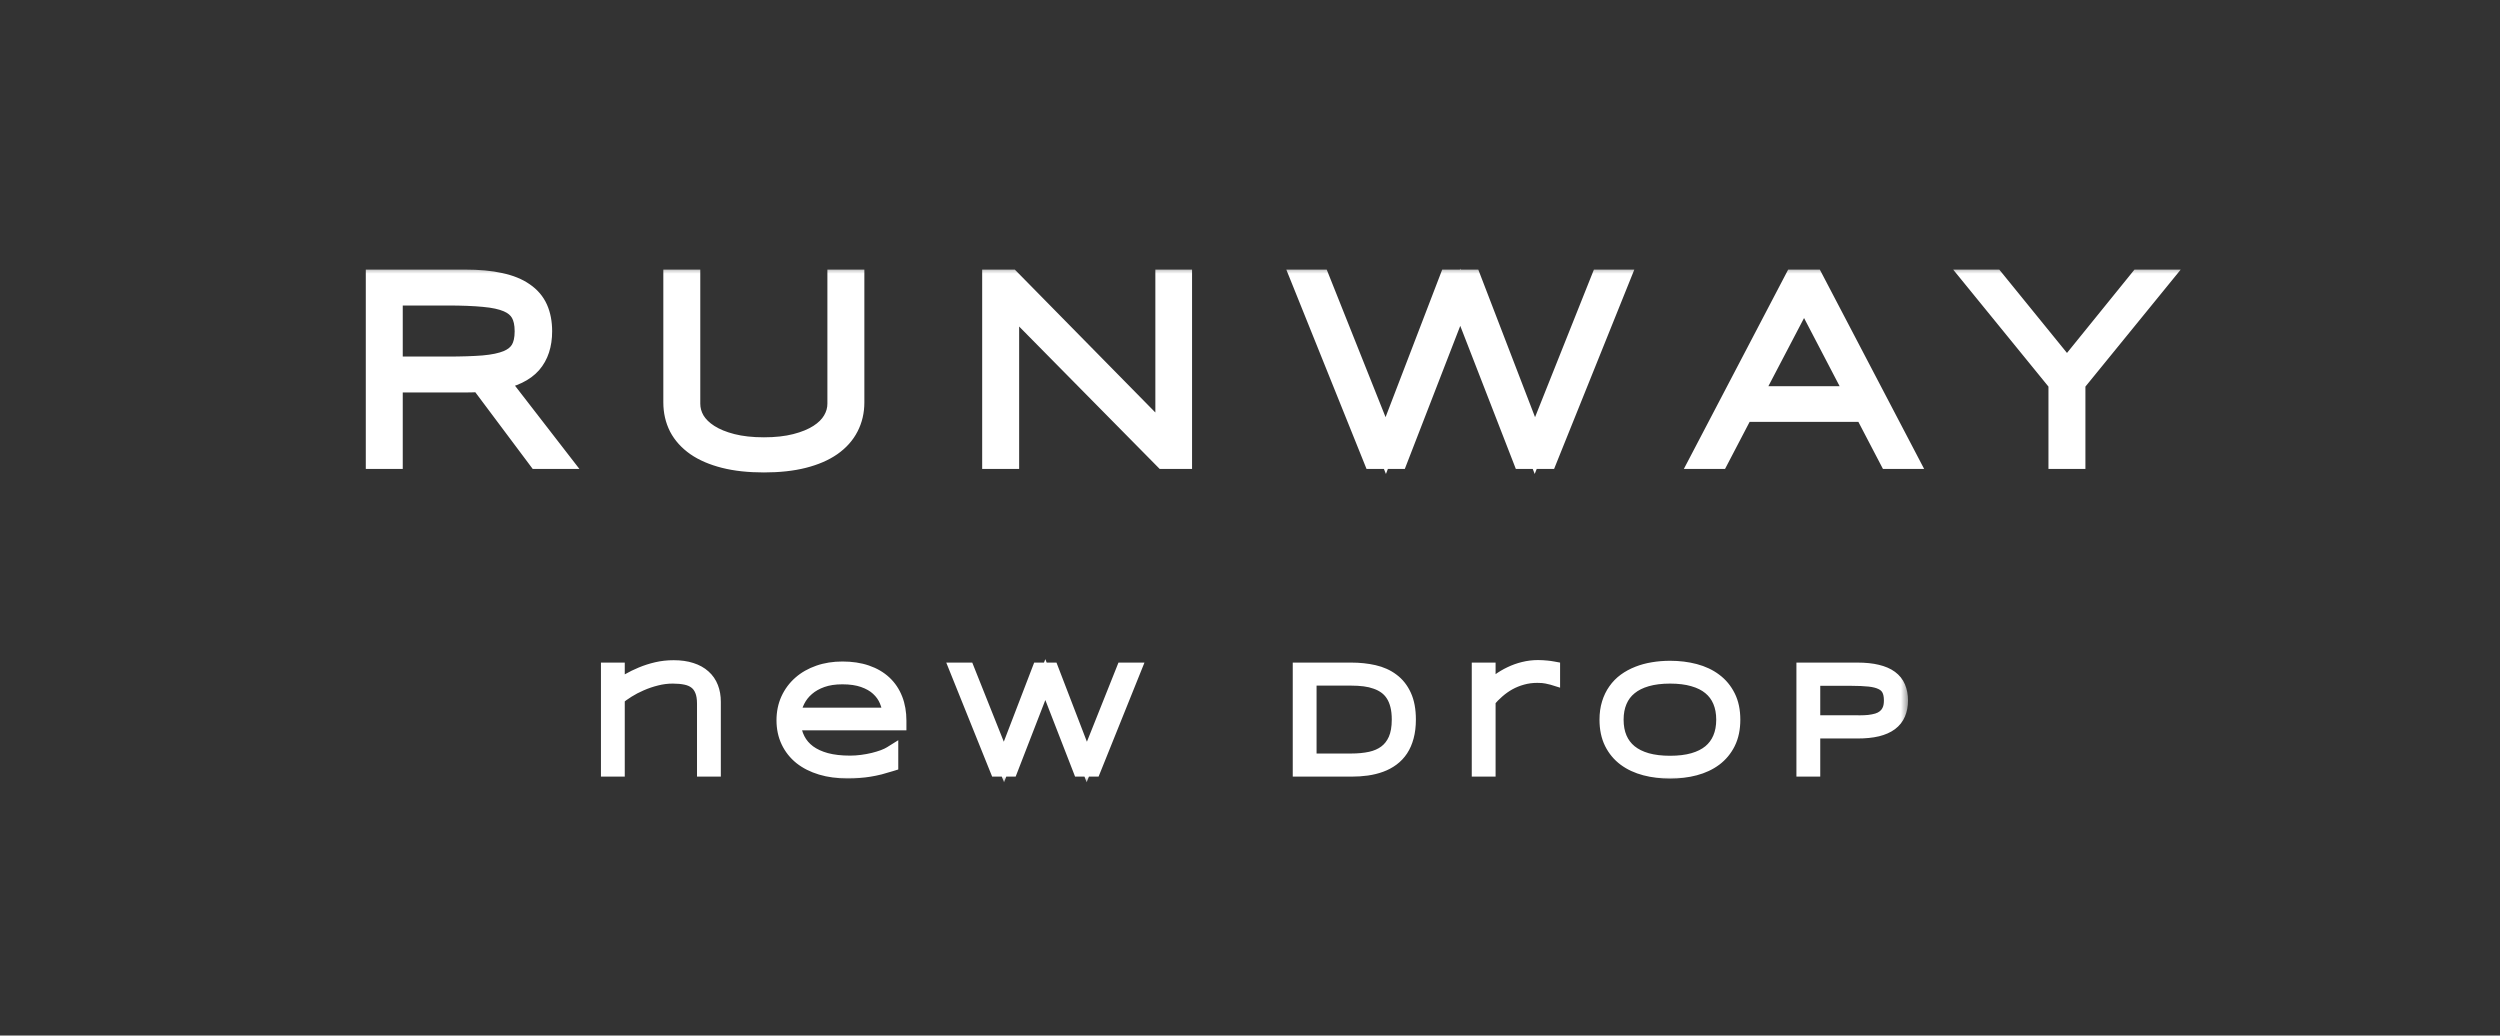
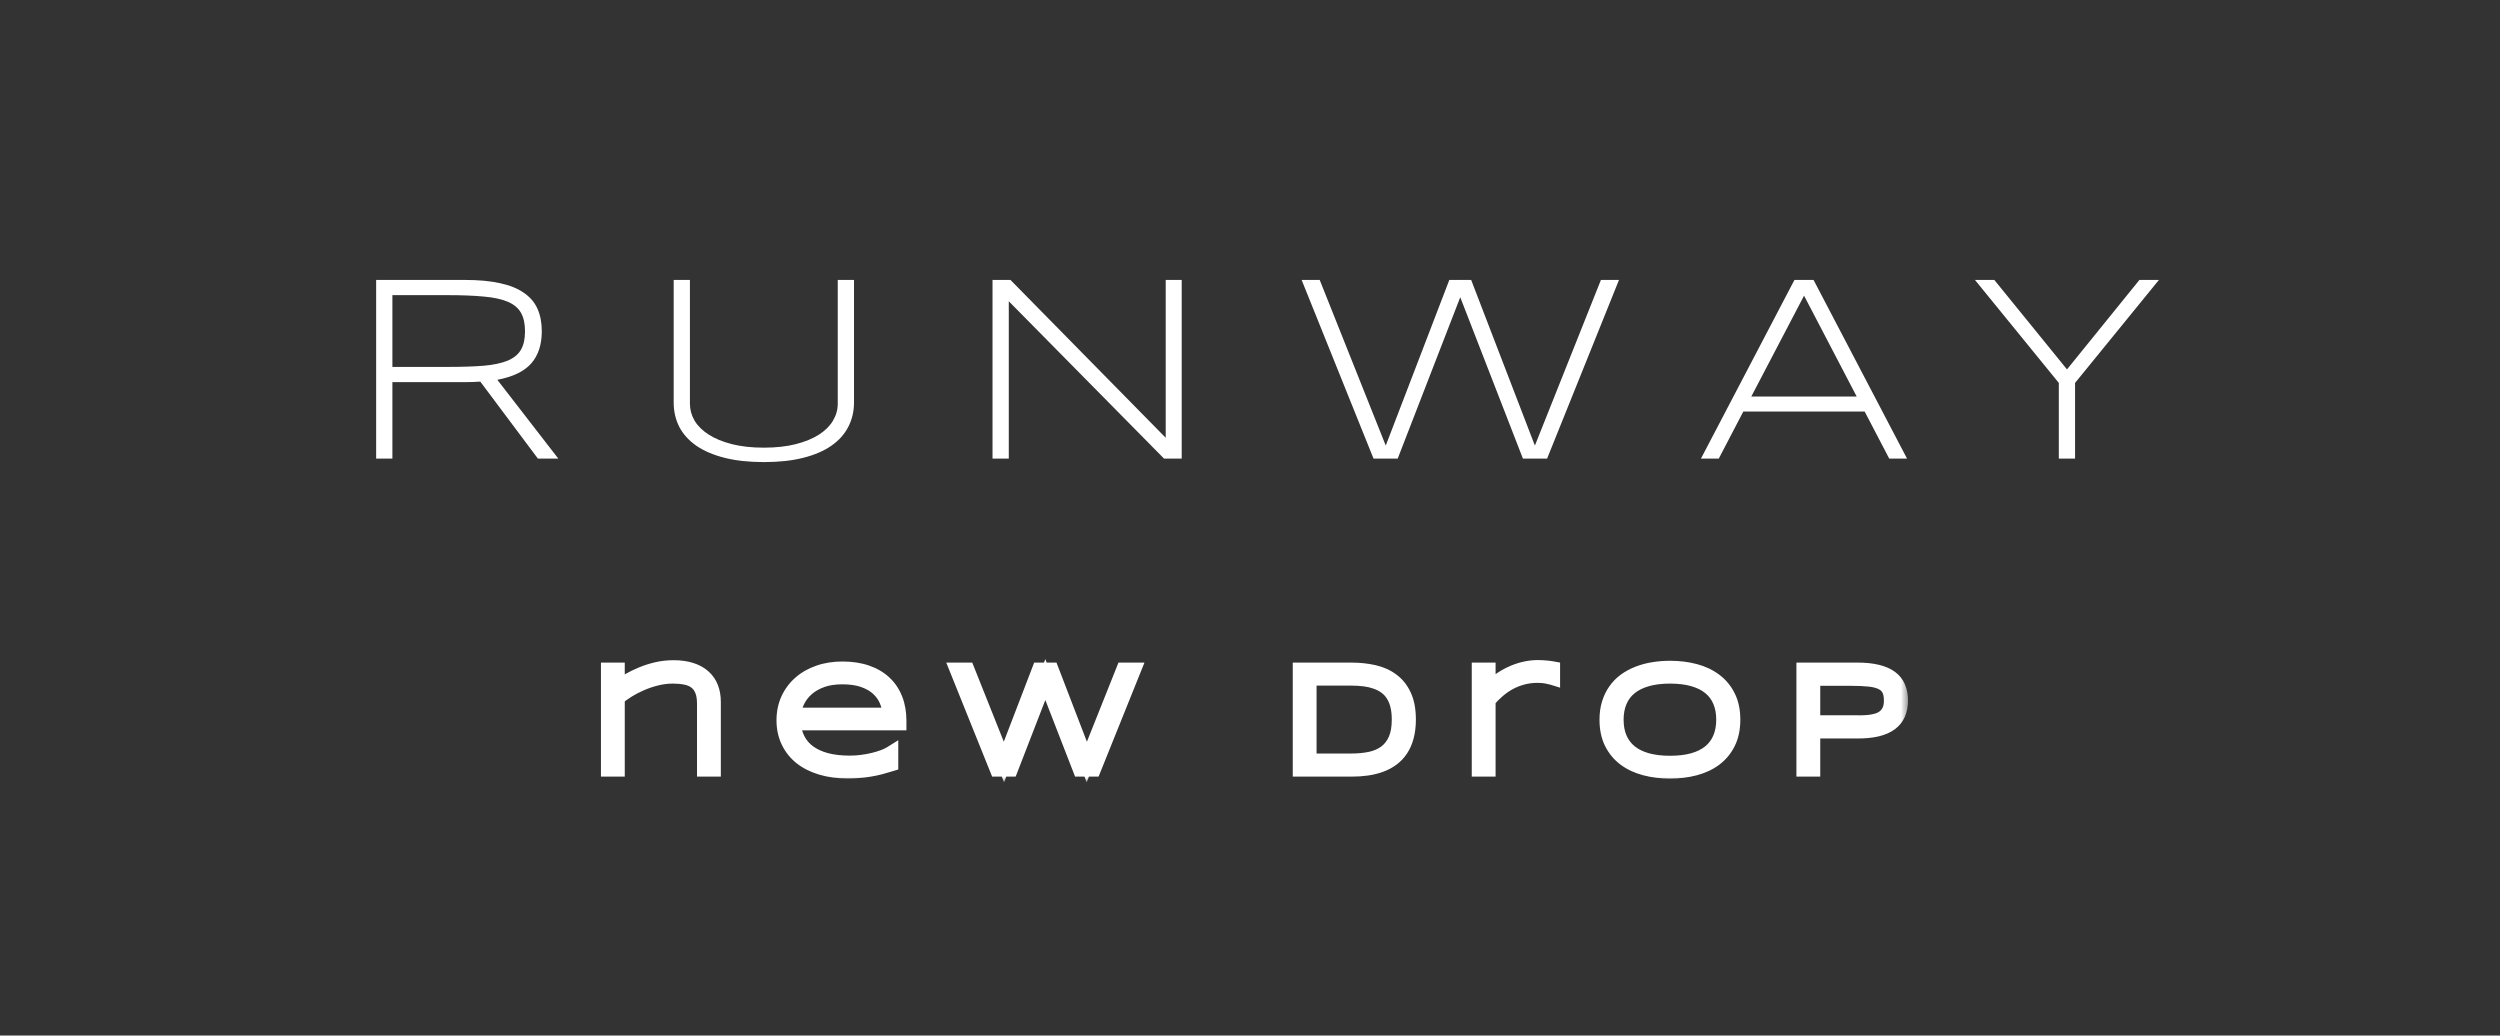
<svg xmlns="http://www.w3.org/2000/svg" width="169" height="70" viewBox="0 0 169 70" fill="none">
  <rect x="0" y="0" width="169" height="70" fill="#333333" stroke="none" />
  <mask id="path-1-outside-1_4337_23" maskUnits="userSpaceOnUse" x="40" y="44" width="89" height="9" fill="black">
    <rect fill="white" x="40" y="44" width="89" height="9" />
-     <path d="M47.618 52V47.571C47.618 47.2 47.568 46.896 47.467 46.658C47.369 46.417 47.227 46.227 47.042 46.087C46.86 45.947 46.637 45.849 46.373 45.794C46.109 45.739 45.813 45.711 45.484 45.711C45.103 45.711 44.729 45.758 44.361 45.852C43.997 45.944 43.652 46.061 43.326 46.204C43.001 46.344 42.701 46.5 42.428 46.673C42.154 46.845 41.923 47.011 41.734 47.171V52H41.124V45.291H41.734V46.468C41.962 46.325 42.213 46.175 42.486 46.019C42.763 45.859 43.059 45.714 43.375 45.584C43.694 45.45 44.034 45.342 44.395 45.257C44.757 45.172 45.138 45.13 45.538 45.13C45.991 45.13 46.384 45.185 46.72 45.296C47.058 45.403 47.338 45.558 47.56 45.76C47.784 45.958 47.952 46.201 48.062 46.487C48.173 46.77 48.228 47.088 48.228 47.44V52H47.618ZM60.223 51.648C59.949 51.733 59.695 51.806 59.461 51.868C59.227 51.927 58.995 51.974 58.768 52.01C58.54 52.049 58.307 52.077 58.069 52.093C57.835 52.112 57.576 52.122 57.293 52.122C56.635 52.122 56.041 52.042 55.511 51.883C54.98 51.723 54.528 51.495 54.153 51.199C53.782 50.9 53.496 50.538 53.294 50.115C53.092 49.692 52.991 49.217 52.991 48.69C52.991 48.178 53.087 47.71 53.279 47.283C53.475 46.857 53.746 46.491 54.095 46.185C54.443 45.879 54.86 45.641 55.345 45.472C55.83 45.302 56.365 45.218 56.951 45.218C57.56 45.218 58.102 45.299 58.577 45.462C59.052 45.625 59.453 45.857 59.778 46.16C60.104 46.463 60.351 46.831 60.52 47.264C60.69 47.693 60.774 48.178 60.774 48.719V48.87H53.621C53.657 49.287 53.761 49.663 53.934 49.998C54.106 50.333 54.35 50.618 54.666 50.852C54.985 51.087 55.376 51.268 55.838 51.395C56.303 51.518 56.845 51.58 57.464 51.58C57.727 51.58 57.995 51.562 58.265 51.526C58.535 51.491 58.794 51.443 59.041 51.385C59.288 51.323 59.515 51.255 59.72 51.18C59.925 51.102 60.092 51.022 60.223 50.94V51.648ZM60.174 48.338C60.151 47.996 60.075 47.671 59.944 47.361C59.814 47.049 59.619 46.774 59.358 46.536C59.101 46.298 58.773 46.11 58.372 45.97C57.975 45.83 57.498 45.76 56.941 45.76C56.417 45.76 55.958 45.83 55.565 45.97C55.171 46.11 54.837 46.298 54.563 46.536C54.29 46.77 54.075 47.044 53.919 47.356C53.763 47.666 53.663 47.993 53.621 48.338H60.174ZM71.074 45.291L73.467 51.512L75.947 45.291H76.626L73.926 52H73.018L70.664 45.94L68.315 52H67.407L64.707 45.291H65.386L67.866 51.512L70.254 45.291H71.074ZM95.214 48.641C95.214 49.07 95.168 49.453 95.077 49.788C94.989 50.12 94.864 50.41 94.701 50.657C94.538 50.905 94.34 51.115 94.106 51.287C93.874 51.46 93.616 51.598 93.329 51.702C93.046 51.806 92.737 51.883 92.401 51.932C92.069 51.977 91.719 52 91.352 52H87.89V45.291H91.342C91.892 45.291 92.403 45.345 92.875 45.452C93.347 45.56 93.755 45.743 94.101 46.004C94.449 46.261 94.721 46.605 94.916 47.034C95.115 47.464 95.214 47.999 95.214 48.641ZM94.584 48.641C94.584 48.276 94.548 47.954 94.477 47.674C94.405 47.394 94.302 47.151 94.169 46.946C94.035 46.738 93.873 46.564 93.681 46.424C93.489 46.284 93.272 46.172 93.031 46.087C92.79 45.999 92.528 45.937 92.245 45.901C91.962 45.866 91.661 45.848 91.342 45.848H88.5V51.438H91.342C91.82 51.438 92.258 51.396 92.655 51.312C93.052 51.224 93.393 51.074 93.676 50.862C93.962 50.648 94.185 50.361 94.345 50.003C94.504 49.642 94.584 49.188 94.584 48.641ZM104.962 45.809C104.868 45.779 104.736 45.748 104.566 45.716C104.4 45.68 104.186 45.662 103.922 45.662C103.557 45.662 103.214 45.708 102.892 45.799C102.573 45.887 102.275 46.007 101.998 46.16C101.725 46.313 101.471 46.492 101.236 46.697C101.002 46.899 100.79 47.114 100.602 47.342V52H99.991V45.291H100.602V46.658C100.82 46.434 101.056 46.227 101.31 46.038C101.567 45.849 101.837 45.688 102.12 45.555C102.403 45.418 102.7 45.312 103.009 45.237C103.321 45.159 103.644 45.12 103.976 45.12C104.09 45.12 104.192 45.123 104.283 45.13C104.374 45.133 104.457 45.14 104.532 45.149C104.61 45.156 104.684 45.164 104.752 45.174C104.82 45.184 104.89 45.195 104.962 45.208V45.809ZM117.146 48.65C117.146 49.253 117.037 49.773 116.819 50.213C116.601 50.649 116.302 51.01 115.921 51.297C115.54 51.58 115.091 51.79 114.573 51.927C114.056 52.063 113.497 52.132 112.898 52.132C112.296 52.132 111.735 52.063 111.214 51.927C110.693 51.79 110.241 51.58 109.856 51.297C109.472 51.01 109.171 50.649 108.953 50.213C108.735 49.773 108.626 49.253 108.626 48.65C108.626 48.25 108.676 47.887 108.777 47.562C108.878 47.233 109.02 46.94 109.202 46.683C109.384 46.422 109.604 46.198 109.861 46.009C110.122 45.82 110.41 45.664 110.726 45.54C111.045 45.413 111.386 45.32 111.751 45.262C112.116 45.2 112.498 45.169 112.898 45.169C113.497 45.169 114.056 45.237 114.573 45.374C115.091 45.511 115.54 45.722 115.921 46.009C116.302 46.292 116.601 46.653 116.819 47.093C117.037 47.529 117.146 48.048 117.146 48.65ZM116.517 48.65C116.517 48.175 116.438 47.755 116.282 47.391C116.129 47.026 115.901 46.72 115.599 46.473C115.296 46.222 114.918 46.033 114.466 45.906C114.017 45.776 113.494 45.711 112.898 45.711C112.303 45.711 111.777 45.776 111.321 45.906C110.869 46.036 110.49 46.227 110.184 46.477C109.878 46.725 109.646 47.033 109.49 47.4C109.334 47.765 109.256 48.182 109.256 48.65C109.256 49.126 109.334 49.546 109.49 49.91C109.646 50.275 109.878 50.582 110.184 50.833C110.49 51.08 110.869 51.269 111.321 51.399C111.777 51.526 112.303 51.59 112.898 51.59C113.494 51.59 114.017 51.526 114.466 51.399C114.918 51.269 115.296 51.08 115.599 50.833C115.901 50.582 116.129 50.275 116.282 49.91C116.438 49.546 116.517 49.126 116.517 48.65ZM128.481 47.352C128.481 47.687 128.426 47.983 128.315 48.24C128.208 48.497 128.037 48.714 127.803 48.89C127.568 49.065 127.266 49.199 126.895 49.29C126.527 49.378 126.082 49.422 125.562 49.422H122.549V52H121.938V45.291H125.562C126.082 45.291 126.527 45.337 126.895 45.428C127.266 45.516 127.568 45.646 127.803 45.818C128.037 45.991 128.208 46.206 128.315 46.463C128.426 46.72 128.481 47.016 128.481 47.352ZM127.852 47.352C127.852 47.033 127.798 46.775 127.69 46.58C127.586 46.385 127.424 46.235 127.202 46.131C126.984 46.023 126.706 45.952 126.367 45.916C126.032 45.88 125.633 45.862 125.171 45.862H122.549V48.851H125.171C125.35 48.851 125.54 48.852 125.742 48.855C125.947 48.855 126.149 48.846 126.348 48.826C126.546 48.803 126.735 48.766 126.914 48.714C127.096 48.658 127.256 48.575 127.393 48.465C127.533 48.354 127.643 48.209 127.725 48.03C127.809 47.851 127.852 47.625 127.852 47.352Z" />
  </mask>
-   <path d="M47.618 52V47.571C47.618 47.2 47.568 46.896 47.467 46.658C47.369 46.417 47.227 46.227 47.042 46.087C46.86 45.947 46.637 45.849 46.373 45.794C46.109 45.739 45.813 45.711 45.484 45.711C45.103 45.711 44.729 45.758 44.361 45.852C43.997 45.944 43.652 46.061 43.326 46.204C43.001 46.344 42.701 46.5 42.428 46.673C42.154 46.845 41.923 47.011 41.734 47.171V52H41.124V45.291H41.734V46.468C41.962 46.325 42.213 46.175 42.486 46.019C42.763 45.859 43.059 45.714 43.375 45.584C43.694 45.45 44.034 45.342 44.395 45.257C44.757 45.172 45.138 45.13 45.538 45.13C45.991 45.13 46.384 45.185 46.72 45.296C47.058 45.403 47.338 45.558 47.56 45.76C47.784 45.958 47.952 46.201 48.062 46.487C48.173 46.77 48.228 47.088 48.228 47.44V52H47.618ZM60.223 51.648C59.949 51.733 59.695 51.806 59.461 51.868C59.227 51.927 58.995 51.974 58.768 52.01C58.54 52.049 58.307 52.077 58.069 52.093C57.835 52.112 57.576 52.122 57.293 52.122C56.635 52.122 56.041 52.042 55.511 51.883C54.98 51.723 54.528 51.495 54.153 51.199C53.782 50.9 53.496 50.538 53.294 50.115C53.092 49.692 52.991 49.217 52.991 48.69C52.991 48.178 53.087 47.71 53.279 47.283C53.475 46.857 53.746 46.491 54.095 46.185C54.443 45.879 54.86 45.641 55.345 45.472C55.83 45.302 56.365 45.218 56.951 45.218C57.56 45.218 58.102 45.299 58.577 45.462C59.052 45.625 59.453 45.857 59.778 46.16C60.104 46.463 60.351 46.831 60.52 47.264C60.69 47.693 60.774 48.178 60.774 48.719V48.87H53.621C53.657 49.287 53.761 49.663 53.934 49.998C54.106 50.333 54.35 50.618 54.666 50.852C54.985 51.087 55.376 51.268 55.838 51.395C56.303 51.518 56.845 51.58 57.464 51.58C57.727 51.58 57.995 51.562 58.265 51.526C58.535 51.491 58.794 51.443 59.041 51.385C59.288 51.323 59.515 51.255 59.72 51.18C59.925 51.102 60.092 51.022 60.223 50.94V51.648ZM60.174 48.338C60.151 47.996 60.075 47.671 59.944 47.361C59.814 47.049 59.619 46.774 59.358 46.536C59.101 46.298 58.773 46.11 58.372 45.97C57.975 45.83 57.498 45.76 56.941 45.76C56.417 45.76 55.958 45.83 55.565 45.97C55.171 46.11 54.837 46.298 54.563 46.536C54.29 46.77 54.075 47.044 53.919 47.356C53.763 47.666 53.663 47.993 53.621 48.338H60.174ZM71.074 45.291L73.467 51.512L75.947 45.291H76.626L73.926 52H73.018L70.664 45.94L68.315 52H67.407L64.707 45.291H65.386L67.866 51.512L70.254 45.291H71.074ZM95.214 48.641C95.214 49.07 95.168 49.453 95.077 49.788C94.989 50.12 94.864 50.41 94.701 50.657C94.538 50.905 94.34 51.115 94.106 51.287C93.874 51.46 93.616 51.598 93.329 51.702C93.046 51.806 92.737 51.883 92.401 51.932C92.069 51.977 91.719 52 91.352 52H87.89V45.291H91.342C91.892 45.291 92.403 45.345 92.875 45.452C93.347 45.56 93.755 45.743 94.101 46.004C94.449 46.261 94.721 46.605 94.916 47.034C95.115 47.464 95.214 47.999 95.214 48.641ZM94.584 48.641C94.584 48.276 94.548 47.954 94.477 47.674C94.405 47.394 94.302 47.151 94.169 46.946C94.035 46.738 93.873 46.564 93.681 46.424C93.489 46.284 93.272 46.172 93.031 46.087C92.79 45.999 92.528 45.937 92.245 45.901C91.962 45.866 91.661 45.848 91.342 45.848H88.5V51.438H91.342C91.82 51.438 92.258 51.396 92.655 51.312C93.052 51.224 93.393 51.074 93.676 50.862C93.962 50.648 94.185 50.361 94.345 50.003C94.504 49.642 94.584 49.188 94.584 48.641ZM104.962 45.809C104.868 45.779 104.736 45.748 104.566 45.716C104.4 45.68 104.186 45.662 103.922 45.662C103.557 45.662 103.214 45.708 102.892 45.799C102.573 45.887 102.275 46.007 101.998 46.16C101.725 46.313 101.471 46.492 101.236 46.697C101.002 46.899 100.79 47.114 100.602 47.342V52H99.991V45.291H100.602V46.658C100.82 46.434 101.056 46.227 101.31 46.038C101.567 45.849 101.837 45.688 102.12 45.555C102.403 45.418 102.7 45.312 103.009 45.237C103.321 45.159 103.644 45.12 103.976 45.12C104.09 45.12 104.192 45.123 104.283 45.13C104.374 45.133 104.457 45.14 104.532 45.149C104.61 45.156 104.684 45.164 104.752 45.174C104.82 45.184 104.89 45.195 104.962 45.208V45.809ZM117.146 48.65C117.146 49.253 117.037 49.773 116.819 50.213C116.601 50.649 116.302 51.01 115.921 51.297C115.54 51.58 115.091 51.79 114.573 51.927C114.056 52.063 113.497 52.132 112.898 52.132C112.296 52.132 111.735 52.063 111.214 51.927C110.693 51.79 110.241 51.58 109.856 51.297C109.472 51.01 109.171 50.649 108.953 50.213C108.735 49.773 108.626 49.253 108.626 48.65C108.626 48.25 108.676 47.887 108.777 47.562C108.878 47.233 109.02 46.94 109.202 46.683C109.384 46.422 109.604 46.198 109.861 46.009C110.122 45.82 110.41 45.664 110.726 45.54C111.045 45.413 111.386 45.32 111.751 45.262C112.116 45.2 112.498 45.169 112.898 45.169C113.497 45.169 114.056 45.237 114.573 45.374C115.091 45.511 115.54 45.722 115.921 46.009C116.302 46.292 116.601 46.653 116.819 47.093C117.037 47.529 117.146 48.048 117.146 48.65ZM116.517 48.65C116.517 48.175 116.438 47.755 116.282 47.391C116.129 47.026 115.901 46.72 115.599 46.473C115.296 46.222 114.918 46.033 114.466 45.906C114.017 45.776 113.494 45.711 112.898 45.711C112.303 45.711 111.777 45.776 111.321 45.906C110.869 46.036 110.49 46.227 110.184 46.477C109.878 46.725 109.646 47.033 109.49 47.4C109.334 47.765 109.256 48.182 109.256 48.65C109.256 49.126 109.334 49.546 109.49 49.91C109.646 50.275 109.878 50.582 110.184 50.833C110.49 51.08 110.869 51.269 111.321 51.399C111.777 51.526 112.303 51.59 112.898 51.59C113.494 51.59 114.017 51.526 114.466 51.399C114.918 51.269 115.296 51.08 115.599 50.833C115.901 50.582 116.129 50.275 116.282 49.91C116.438 49.546 116.517 49.126 116.517 48.65ZM128.481 47.352C128.481 47.687 128.426 47.983 128.315 48.24C128.208 48.497 128.037 48.714 127.803 48.89C127.568 49.065 127.266 49.199 126.895 49.29C126.527 49.378 126.082 49.422 125.562 49.422H122.549V52H121.938V45.291H125.562C126.082 45.291 126.527 45.337 126.895 45.428C127.266 45.516 127.568 45.646 127.803 45.818C128.037 45.991 128.208 46.206 128.315 46.463C128.426 46.72 128.481 47.016 128.481 47.352ZM127.852 47.352C127.852 47.033 127.798 46.775 127.69 46.58C127.586 46.385 127.424 46.235 127.202 46.131C126.984 46.023 126.706 45.952 126.367 45.916C126.032 45.88 125.633 45.862 125.171 45.862H122.549V48.851H125.171C125.35 48.851 125.54 48.852 125.742 48.855C125.947 48.855 126.149 48.846 126.348 48.826C126.546 48.803 126.735 48.766 126.914 48.714C127.096 48.658 127.256 48.575 127.393 48.465C127.533 48.354 127.643 48.209 127.725 48.03C127.809 47.851 127.852 47.625 127.852 47.352Z" fill="white" />
  <path d="M47.618 52H47.118V52.5H47.618V52ZM47.467 46.658L47.003 46.846L47.007 46.854L47.467 46.658ZM47.042 46.087L46.737 46.483L46.741 46.486L47.042 46.087ZM44.361 45.852L44.483 46.338L44.486 46.337L44.361 45.852ZM43.326 46.204L43.524 46.663L43.528 46.662L43.326 46.204ZM41.734 47.171L41.412 46.789L41.234 46.939V47.171H41.734ZM41.734 52V52.5H42.234V52H41.734ZM41.124 52H40.624V52.5H41.124V52ZM41.124 45.291V44.791H40.624V45.291H41.124ZM41.734 45.291H42.234V44.791H41.734V45.291ZM41.734 46.468H41.234V47.373L42.001 46.891L41.734 46.468ZM42.486 46.019L42.734 46.453L42.736 46.452L42.486 46.019ZM43.375 45.584L43.566 46.046L43.568 46.045L43.375 45.584ZM46.72 45.296L46.563 45.771L46.569 45.773L46.72 45.296ZM47.56 45.76L47.223 46.129L47.228 46.134L47.56 45.76ZM48.062 46.487L47.596 46.667L47.597 46.669L48.062 46.487ZM48.228 52V52.5H48.728V52H48.228ZM47.618 52H48.118V47.571H47.618H47.118V52H47.618ZM47.618 47.571H48.118C48.118 47.16 48.063 46.783 47.927 46.463L47.467 46.658L47.007 46.854C47.072 47.009 47.118 47.24 47.118 47.571H47.618ZM47.467 46.658L47.93 46.47C47.803 46.156 47.609 45.888 47.343 45.688L47.042 46.087L46.741 46.486C46.846 46.565 46.936 46.679 47.003 46.846L47.467 46.658ZM47.042 46.087L47.346 45.69C47.095 45.498 46.8 45.373 46.476 45.305L46.373 45.794L46.27 46.283C46.473 46.326 46.624 46.396 46.737 46.483L47.042 46.087ZM46.373 45.794L46.476 45.305C46.172 45.241 45.84 45.211 45.484 45.211V45.711V46.211C45.786 46.211 46.047 46.236 46.27 46.283L46.373 45.794ZM45.484 45.711V45.211C45.062 45.211 44.646 45.263 44.237 45.368L44.361 45.852L44.486 46.337C44.813 46.253 45.145 46.211 45.484 46.211V45.711ZM44.361 45.852L44.24 45.367C43.85 45.465 43.478 45.591 43.125 45.746L43.326 46.204L43.528 46.662C43.826 46.531 44.144 46.422 44.483 46.338L44.361 45.852ZM43.326 46.204L43.129 45.745C42.781 45.894 42.459 46.062 42.161 46.25L42.428 46.673L42.694 47.096C42.944 46.938 43.22 46.794 43.524 46.663L43.326 46.204ZM42.428 46.673L42.161 46.25C41.873 46.431 41.623 46.611 41.412 46.789L41.734 47.171L42.057 47.553C42.224 47.412 42.435 47.259 42.694 47.096L42.428 46.673ZM41.734 47.171H41.234V52H41.734H42.234V47.171H41.734ZM41.734 52V51.5H41.124V52V52.5H41.734V52ZM41.124 52H41.624V45.291H41.124H40.624V52H41.124ZM41.124 45.291V45.791H41.734V45.291V44.791H41.124V45.291ZM41.734 45.291H41.234V46.468H41.734H42.234V45.291H41.734ZM41.734 46.468L42.001 46.891C42.221 46.752 42.466 46.606 42.734 46.453L42.486 46.019L42.238 45.584C41.96 45.744 41.703 45.897 41.468 46.044L41.734 46.468ZM42.486 46.019L42.736 46.452C42.992 46.304 43.269 46.169 43.566 46.046L43.375 45.584L43.184 45.122C42.85 45.26 42.534 45.414 42.237 45.585L42.486 46.019ZM43.375 45.584L43.568 46.045C43.86 45.923 44.173 45.822 44.51 45.744L44.395 45.257L44.282 44.77C43.895 44.861 43.528 44.978 43.182 45.123L43.375 45.584ZM44.395 45.257L44.51 45.744C44.831 45.668 45.173 45.63 45.538 45.63V45.13V44.63C45.102 44.63 44.683 44.676 44.282 44.77L44.395 45.257ZM45.538 45.13V45.63C45.952 45.63 46.29 45.681 46.563 45.771L46.72 45.296L46.877 44.821C46.479 44.69 46.03 44.63 45.538 44.63V45.13ZM46.72 45.296L46.569 45.773C46.851 45.862 47.064 45.984 47.223 46.129L47.56 45.76L47.896 45.39C47.613 45.132 47.266 44.945 46.871 44.819L46.72 45.296ZM47.56 45.76L47.228 46.134C47.392 46.279 47.514 46.454 47.596 46.667L48.062 46.487L48.529 46.307C48.39 45.948 48.177 45.638 47.891 45.385L47.56 45.76ZM48.062 46.487L47.597 46.669C47.682 46.886 47.728 47.141 47.728 47.44H48.228H48.728C48.728 47.035 48.665 46.655 48.528 46.305L48.062 46.487ZM48.228 47.44H47.728V52H48.228H48.728V47.44H48.228ZM48.228 52V51.5H47.618V52V52.5H48.228V52ZM60.223 51.648L60.37 52.126L60.723 52.017V51.648H60.223ZM59.461 51.868L59.582 52.353L59.589 52.352L59.461 51.868ZM58.768 52.01L58.69 51.516L58.683 51.517L58.768 52.01ZM58.069 52.093L58.035 51.594L58.028 51.594L58.069 52.093ZM54.153 51.199L53.839 51.588L53.843 51.591L54.153 51.199ZM53.279 47.283L52.825 47.075L52.823 47.078L53.279 47.283ZM60.52 47.264L60.055 47.446L60.055 47.447L60.52 47.264ZM60.774 48.87V49.37H61.274V48.87H60.774ZM53.621 48.87V48.37H53.076L53.123 48.913L53.621 48.87ZM54.666 50.852L54.368 51.254L54.37 51.255L54.666 50.852ZM55.838 51.395L55.706 51.877L55.709 51.878L55.838 51.395ZM59.041 51.385L59.156 51.871L59.162 51.87L59.041 51.385ZM59.72 51.18L59.891 51.649L59.898 51.647L59.72 51.18ZM60.223 50.94H60.723V50.038L59.958 50.516L60.223 50.94ZM60.174 48.338V48.838H60.708L60.673 48.305L60.174 48.338ZM59.944 47.361L59.483 47.554L59.483 47.555L59.944 47.361ZM59.358 46.536L59.019 46.903L59.021 46.906L59.358 46.536ZM58.372 45.97L58.206 46.441L58.207 46.442L58.372 45.97ZM54.563 46.536L54.889 46.916L54.892 46.913L54.563 46.536ZM53.919 47.356L54.365 47.582L54.366 47.58L53.919 47.356ZM53.621 48.338L53.125 48.277L53.056 48.838H53.621V48.338ZM60.223 51.648L60.075 51.171C59.807 51.254 59.56 51.325 59.333 51.385L59.461 51.868L59.589 52.352C59.831 52.288 60.092 52.212 60.37 52.126L60.223 51.648ZM59.461 51.868L59.34 51.383C59.119 51.438 58.903 51.482 58.69 51.516L58.768 52.01L58.845 52.504C59.088 52.465 59.334 52.415 59.582 52.353L59.461 51.868ZM58.768 52.01L58.683 51.517C58.472 51.553 58.256 51.579 58.035 51.594L58.069 52.093L58.103 52.592C58.358 52.574 58.607 52.545 58.852 52.503L58.768 52.01ZM58.069 52.093L58.028 51.594C57.81 51.613 57.565 51.622 57.293 51.622V52.122V52.622C57.587 52.622 57.86 52.612 58.111 52.591L58.069 52.093ZM57.293 52.122V51.622C56.675 51.622 56.131 51.547 55.655 51.404L55.511 51.883L55.367 52.362C55.952 52.538 56.596 52.622 57.293 52.622V52.122ZM55.511 51.883L55.655 51.404C55.175 51.26 54.781 51.058 54.464 50.807L54.153 51.199L53.843 51.591C54.274 51.932 54.785 52.187 55.367 52.362L55.511 51.883ZM54.153 51.199L54.467 50.81C54.153 50.557 53.914 50.255 53.745 49.9L53.294 50.115L52.843 50.331C53.077 50.822 53.411 51.243 53.839 51.588L54.153 51.199ZM53.294 50.115L53.745 49.9C53.579 49.552 53.491 49.152 53.491 48.69H52.991H52.491C52.491 49.282 52.605 49.832 52.843 50.331L53.294 50.115ZM52.991 48.69H53.491C53.491 48.242 53.575 47.845 53.735 47.489L53.279 47.283L52.823 47.078C52.6 47.575 52.491 48.114 52.491 48.69H52.991ZM53.279 47.283L53.734 47.491C53.9 47.128 54.13 46.819 54.425 46.56L54.095 46.185L53.765 45.809C53.363 46.162 53.049 46.585 52.825 47.075L53.279 47.283ZM54.095 46.185L54.425 46.56C54.72 46.301 55.079 46.094 55.51 45.944L55.345 45.472L55.18 45C54.641 45.188 54.166 45.456 53.765 45.809L54.095 46.185ZM55.345 45.472L55.51 45.944C55.935 45.795 56.414 45.718 56.951 45.718V45.218V44.718C56.317 44.718 55.725 44.809 55.18 45L55.345 45.472ZM56.951 45.218V45.718C57.516 45.718 58.002 45.793 58.415 45.935L58.577 45.462L58.739 44.989C58.202 44.805 57.604 44.718 56.951 44.718V45.218ZM58.577 45.462L58.415 45.935C58.833 46.078 59.17 46.277 59.438 46.526L59.778 46.16L60.119 45.794C59.736 45.438 59.272 45.171 58.739 44.989L58.577 45.462ZM59.778 46.16L59.438 46.526C59.706 46.776 59.912 47.08 60.055 47.446L60.52 47.264L60.986 47.082C60.791 46.582 60.502 46.15 60.119 45.794L59.778 46.16ZM60.52 47.264L60.055 47.447C60.198 47.809 60.274 48.231 60.274 48.719H60.774H61.274C61.274 48.126 61.181 47.578 60.986 47.08L60.52 47.264ZM60.774 48.719H60.274V48.87H60.774H61.274V48.719H60.774ZM60.774 48.87V48.37H53.621V48.87V49.37H60.774V48.87ZM53.621 48.87L53.123 48.913C53.164 49.387 53.284 49.828 53.489 50.227L53.934 49.998L54.378 49.769C54.239 49.498 54.15 49.186 54.119 48.827L53.621 48.87ZM53.934 49.998L53.489 50.227C53.698 50.633 53.993 50.976 54.368 51.254L54.666 50.852L54.964 50.451C54.707 50.26 54.514 50.034 54.378 49.769L53.934 49.998ZM54.666 50.852L54.37 51.255C54.747 51.533 55.196 51.737 55.706 51.877L55.838 51.395L55.97 50.912C55.555 50.798 55.223 50.641 54.962 50.45L54.666 50.852ZM55.838 51.395L55.709 51.878C56.227 52.015 56.814 52.08 57.464 52.08V51.58V51.08C56.877 51.08 56.38 51.021 55.966 50.911L55.838 51.395ZM57.464 51.58V52.08C57.75 52.08 58.039 52.061 58.33 52.022L58.265 51.526L58.199 51.031C57.95 51.064 57.705 51.08 57.464 51.08V51.58ZM58.265 51.526L58.33 52.022C58.616 51.984 58.891 51.934 59.156 51.871L59.041 51.385L58.926 50.898C58.696 50.953 58.454 50.997 58.199 51.031L58.265 51.526ZM59.041 51.385L59.162 51.87C59.424 51.804 59.667 51.731 59.891 51.649L59.72 51.18L59.548 50.71C59.362 50.778 59.153 50.841 58.92 50.9L59.041 51.385ZM59.72 51.18L59.898 51.647C60.121 51.562 60.321 51.469 60.488 51.364L60.223 50.94L59.958 50.516C59.864 50.575 59.728 50.641 59.542 50.712L59.72 51.18ZM60.223 50.94H59.723V51.648H60.223H60.723V50.94H60.223ZM60.174 48.338L60.673 48.305C60.646 47.909 60.557 47.529 60.405 47.167L59.944 47.361L59.483 47.555C59.592 47.812 59.656 48.084 59.675 48.371L60.174 48.338ZM59.944 47.361L60.406 47.169C60.246 46.786 60.008 46.452 59.695 46.167L59.358 46.536L59.021 46.906C59.23 47.096 59.382 47.311 59.483 47.554L59.944 47.361ZM59.358 46.536L59.698 46.169C59.381 45.876 58.989 45.656 58.537 45.498L58.372 45.97L58.207 46.442C58.556 46.564 58.822 46.721 59.019 46.903L59.358 46.536ZM58.372 45.97L58.538 45.498C58.074 45.334 57.538 45.26 56.941 45.26V45.76V46.26C57.459 46.26 57.876 46.325 58.206 46.441L58.372 45.97ZM56.941 45.76V45.26C56.374 45.26 55.856 45.335 55.397 45.499L55.565 45.97L55.732 46.441C56.06 46.324 56.461 46.26 56.941 46.26V45.76ZM55.565 45.97L55.397 45.499C54.953 45.656 54.563 45.874 54.236 46.159L54.563 46.536L54.892 46.913C55.111 46.723 55.388 46.563 55.732 46.441L55.565 45.97ZM54.563 46.536L54.238 46.157C53.916 46.433 53.659 46.759 53.472 47.133L53.919 47.356L54.366 47.58C54.492 47.329 54.664 47.108 54.889 46.916L54.563 46.536ZM53.919 47.356L53.473 47.131C53.29 47.492 53.174 47.875 53.125 48.277L53.621 48.338L54.117 48.399C54.153 48.111 54.235 47.839 54.365 47.582L53.919 47.356ZM53.621 48.338V48.838H60.174V48.338V47.838H53.621V48.338ZM71.074 45.291L71.541 45.111L71.418 44.791H71.074V45.291ZM73.467 51.512L73 51.691L73.458 52.883L73.931 51.697L73.467 51.512ZM75.947 45.291V44.791H75.608L75.483 45.106L75.947 45.291ZM76.626 45.291L77.09 45.478L77.366 44.791H76.626V45.291ZM73.926 52V52.5H74.263L74.39 52.187L73.926 52ZM73.018 52L72.552 52.181L72.675 52.5H73.018V52ZM70.664 45.94L71.13 45.759L70.664 44.558L70.198 45.76L70.664 45.94ZM68.315 52V52.5H68.658L68.782 52.181L68.315 52ZM67.407 52L66.943 52.187L67.07 52.5H67.407V52ZM64.707 45.291V44.791H63.967L64.243 45.478L64.707 45.291ZM65.386 45.291L65.85 45.106L65.725 44.791H65.386V45.291ZM67.866 51.512L67.402 51.697L67.875 52.884L68.333 51.691L67.866 51.512ZM70.254 45.291V44.791H69.91L69.787 45.112L70.254 45.291ZM71.074 45.291L70.608 45.471L73 51.691L73.467 51.512L73.933 51.332L71.541 45.111L71.074 45.291ZM73.467 51.512L73.931 51.697L76.412 45.476L75.947 45.291L75.483 45.106L73.002 51.327L73.467 51.512ZM75.947 45.291V45.791H76.626V45.291V44.791H75.947V45.291ZM76.626 45.291L76.162 45.104L73.462 51.813L73.926 52L74.39 52.187L77.09 45.478L76.626 45.291ZM73.926 52V51.5H73.018V52V52.5H73.926V52ZM73.018 52L73.484 51.819L71.13 45.759L70.664 45.94L70.198 46.121L72.552 52.181L73.018 52ZM70.664 45.94L70.198 45.76L67.849 51.819L68.315 52L68.782 52.181L71.13 46.121L70.664 45.94ZM68.315 52V51.5H67.407V52V52.5H68.315V52ZM67.407 52L67.871 51.813L65.171 45.104L64.707 45.291L64.243 45.478L66.943 52.187L67.407 52ZM64.707 45.291V45.791H65.386V45.291V44.791H64.707V45.291ZM65.386 45.291L64.921 45.476L67.402 51.697L67.866 51.512L68.331 51.327L65.85 45.106L65.386 45.291ZM67.866 51.512L68.333 51.691L70.721 45.47L70.254 45.291L69.787 45.112L67.399 51.333L67.866 51.512ZM70.254 45.291V45.791H71.074V45.291V44.791H70.254V45.291ZM95.077 49.788L94.595 49.657L94.594 49.66L95.077 49.788ZM94.106 51.287L93.809 50.884L93.806 50.886L94.106 51.287ZM93.329 51.702L93.158 51.232L93.156 51.233L93.329 51.702ZM92.401 51.932L92.469 52.427L92.473 52.426L92.401 51.932ZM87.89 52H87.39V52.5H87.89V52ZM87.89 45.291V44.791H87.39V45.291H87.89ZM94.101 46.004L93.799 46.403L93.804 46.406L94.101 46.004ZM94.916 47.034L94.461 47.241L94.462 47.244L94.916 47.034ZM94.169 46.946L93.748 47.216L93.75 47.219L94.169 46.946ZM93.031 46.087L92.86 46.557L92.865 46.559L93.031 46.087ZM88.5 45.848V45.348H88V45.848H88.5ZM88.5 51.438H88V51.938H88.5V51.438ZM92.655 51.312L92.76 51.801L92.763 51.8L92.655 51.312ZM93.676 50.862L93.975 51.263L93.976 51.262L93.676 50.862ZM94.345 50.003L94.802 50.206L94.802 50.205L94.345 50.003ZM95.214 48.641H94.714C94.714 49.036 94.672 49.373 94.595 49.657L95.077 49.788L95.56 49.919C95.665 49.532 95.714 49.105 95.714 48.641H95.214ZM95.077 49.788L94.594 49.66C94.518 49.948 94.412 50.187 94.284 50.382L94.701 50.657L95.119 50.932C95.316 50.633 95.461 50.292 95.561 49.916L95.077 49.788ZM94.701 50.657L94.284 50.382C94.153 50.581 93.995 50.748 93.809 50.884L94.106 51.287L94.402 51.69C94.685 51.481 94.924 51.228 95.119 50.932L94.701 50.657ZM94.106 51.287L93.806 50.886C93.617 51.028 93.401 51.144 93.158 51.232L93.329 51.702L93.5 52.172C93.83 52.052 94.132 51.891 94.405 51.688L94.106 51.287ZM93.329 51.702L93.156 51.233C92.909 51.324 92.634 51.392 92.329 51.437L92.401 51.932L92.473 52.426C92.839 52.373 93.182 52.289 93.502 52.171L93.329 51.702ZM92.401 51.932L92.333 51.436C92.026 51.478 91.699 51.5 91.352 51.5V52V52.5C91.74 52.5 92.113 52.476 92.469 52.427L92.401 51.932ZM91.352 52V51.5H87.89V52V52.5H91.352V52ZM87.89 52H88.39V45.291H87.89H87.39V52H87.89ZM87.89 45.291V45.791H91.342V45.291V44.791H87.89V45.291ZM91.342 45.291V45.791C91.86 45.791 92.333 45.842 92.764 45.94L92.875 45.452L92.986 44.965C92.473 44.848 91.924 44.791 91.342 44.791V45.291ZM92.875 45.452L92.764 45.94C93.175 46.033 93.517 46.19 93.799 46.403L94.101 46.004L94.402 45.605C93.994 45.297 93.519 45.086 92.986 44.965L92.875 45.452ZM94.101 46.004L93.804 46.406C94.077 46.608 94.297 46.882 94.461 47.241L94.916 47.034L95.371 46.827C95.144 46.327 94.82 45.914 94.398 45.602L94.101 46.004ZM94.916 47.034L94.462 47.244C94.622 47.589 94.714 48.047 94.714 48.641H95.214H95.714C95.714 47.951 95.608 47.339 95.37 46.824L94.916 47.034ZM94.584 48.641H95.084C95.084 48.245 95.045 47.879 94.961 47.55L94.477 47.674L93.992 47.798C94.051 48.028 94.084 48.307 94.084 48.641H94.584ZM94.477 47.674L94.961 47.55C94.878 47.226 94.756 46.932 94.588 46.674L94.169 46.946L93.75 47.219C93.849 47.371 93.932 47.561 93.992 47.798L94.477 47.674ZM94.169 46.946L94.59 46.677C94.424 46.418 94.219 46.198 93.975 46.02L93.681 46.424L93.386 46.828C93.526 46.93 93.647 47.058 93.748 47.216L94.169 46.946ZM93.681 46.424L93.975 46.02C93.741 45.849 93.481 45.715 93.197 45.615L93.031 46.087L92.865 46.559C93.064 46.628 93.236 46.719 93.386 46.828L93.681 46.424ZM93.031 46.087L93.203 45.617C92.923 45.515 92.624 45.445 92.308 45.405L92.245 45.901L92.182 46.397C92.433 46.429 92.658 46.483 92.86 46.557L93.031 46.087ZM92.245 45.901L92.308 45.405C92.002 45.367 91.679 45.348 91.342 45.348V45.848V46.348C91.642 46.348 91.922 46.364 92.182 46.397L92.245 45.901ZM91.342 45.848V45.348H88.5V45.848V46.348H91.342V45.848ZM88.5 45.848H88V51.438H88.5H89V45.848H88.5ZM88.5 51.438V51.938H91.342V51.438V50.938H88.5V51.438ZM91.342 51.438V51.938C91.849 51.938 92.323 51.894 92.76 51.8L92.655 51.312L92.551 50.822C92.194 50.899 91.791 50.938 91.342 50.938V51.438ZM92.655 51.312L92.763 51.8C93.219 51.699 93.627 51.523 93.975 51.263L93.676 50.862L93.376 50.462C93.158 50.625 92.885 50.748 92.547 50.823L92.655 51.312ZM93.676 50.862L93.976 51.262C94.337 50.992 94.611 50.635 94.802 50.206L94.345 50.003L93.888 49.8C93.76 50.087 93.588 50.303 93.376 50.462L93.676 50.862ZM94.345 50.003L94.802 50.205C94.998 49.76 95.084 49.232 95.084 48.641H94.584H94.084C94.084 49.143 94.01 49.523 93.887 49.801L94.345 50.003ZM104.962 45.809L104.814 46.286L105.462 46.487V45.809H104.962ZM104.566 45.716L104.461 46.205L104.472 46.207L104.566 45.716ZM102.892 45.799L103.024 46.281L103.028 46.28L102.892 45.799ZM101.998 46.16L101.756 45.723L101.754 45.724L101.998 46.16ZM101.236 46.697L101.563 47.076L101.566 47.074L101.236 46.697ZM100.602 47.342L100.217 47.023L100.102 47.162V47.342H100.602ZM100.602 52V52.5H101.102V52H100.602ZM99.991 52H99.491V52.5H99.991V52ZM99.991 45.291V44.791H99.491V45.291H99.991ZM100.602 45.291H101.102V44.791H100.602V45.291ZM100.602 46.658H100.102V47.891L100.96 47.007L100.602 46.658ZM101.31 46.038L101.014 45.635L101.011 45.637L101.31 46.038ZM102.12 45.555L102.333 46.007L102.337 46.005L102.12 45.555ZM103.009 45.237L103.126 45.723L103.13 45.722L103.009 45.237ZM104.283 45.13L104.248 45.629L104.256 45.629L104.265 45.63L104.283 45.13ZM104.532 45.149L104.468 45.645L104.479 45.647L104.491 45.648L104.532 45.149ZM104.962 45.208H105.462V44.791L105.051 44.716L104.962 45.208ZM104.962 45.809L105.11 45.331C104.99 45.294 104.837 45.259 104.661 45.225L104.566 45.716L104.472 46.207C104.634 46.238 104.745 46.265 104.814 46.286L104.962 45.809ZM104.566 45.716L104.672 45.227C104.458 45.181 104.204 45.162 103.922 45.162V45.662V46.162C104.167 46.162 104.343 46.179 104.461 46.205L104.566 45.716ZM103.922 45.662V45.162C103.515 45.162 103.126 45.213 102.756 45.318L102.892 45.799L103.028 46.28C103.302 46.202 103.599 46.162 103.922 46.162V45.662ZM102.892 45.799L102.759 45.317C102.404 45.415 102.069 45.55 101.756 45.723L101.998 46.16L102.24 46.598C102.481 46.465 102.742 46.359 103.024 46.281L102.892 45.799ZM101.998 46.16L101.754 45.724C101.45 45.894 101.168 46.093 100.907 46.321L101.236 46.697L101.566 47.074C101.774 46.892 101.999 46.733 102.242 46.596L101.998 46.16ZM101.236 46.697L100.91 46.318C100.655 46.538 100.424 46.772 100.217 47.023L100.602 47.342L100.987 47.661C101.157 47.456 101.348 47.261 101.563 47.076L101.236 46.697ZM100.602 47.342H100.102V52H100.602H101.102V47.342H100.602ZM100.602 52V51.5H99.991V52V52.5H100.602V52ZM99.991 52H100.491V45.291H99.991H99.491V52H99.991ZM99.991 45.291V45.791H100.602V45.291V44.791H99.991V45.291ZM100.602 45.291H100.102V46.658H100.602H101.102V45.291H100.602ZM100.602 46.658L100.96 47.007C101.16 46.801 101.375 46.612 101.608 46.439L101.31 46.038L101.011 45.637C100.736 45.842 100.48 46.066 100.243 46.31L100.602 46.658ZM101.31 46.038L101.605 46.441C101.837 46.271 102.08 46.127 102.333 46.007L102.12 45.555L101.907 45.102C101.594 45.25 101.296 45.428 101.014 45.635L101.31 46.038ZM102.12 45.555L102.337 46.005C102.588 45.884 102.851 45.79 103.126 45.723L103.009 45.237L102.891 44.751C102.548 44.834 102.218 44.952 101.903 45.104L102.12 45.555ZM103.009 45.237L103.13 45.722C103.402 45.654 103.683 45.62 103.976 45.62V45.12V44.62C103.604 44.62 103.241 44.664 102.888 44.752L103.009 45.237ZM103.976 45.12V45.62C104.08 45.62 104.171 45.623 104.248 45.629L104.283 45.13L104.319 44.631C104.213 44.624 104.099 44.62 103.976 44.62V45.12ZM104.283 45.13L104.265 45.63C104.344 45.632 104.411 45.638 104.468 45.645L104.532 45.149L104.597 44.654C104.504 44.642 104.405 44.634 104.301 44.63L104.283 45.13ZM104.532 45.149L104.491 45.648C104.56 45.654 104.624 45.661 104.681 45.669L104.752 45.174L104.823 44.679C104.743 44.667 104.66 44.658 104.574 44.651L104.532 45.149ZM104.752 45.174L104.681 45.669C104.743 45.678 104.807 45.688 104.872 45.7L104.962 45.208L105.051 44.716C104.974 44.702 104.898 44.69 104.823 44.679L104.752 45.174ZM104.962 45.208H104.462V45.809H104.962H105.462V45.208H104.962ZM116.819 50.213L117.267 50.437L117.267 50.435L116.819 50.213ZM115.921 51.297L116.219 51.698L116.221 51.697L115.921 51.297ZM109.856 51.297L109.558 51.698L109.56 51.699L109.856 51.297ZM108.953 50.213L108.505 50.435L108.506 50.437L108.953 50.213ZM108.777 47.562L109.255 47.71L109.255 47.708L108.777 47.562ZM109.202 46.683L109.61 46.972L109.612 46.969L109.202 46.683ZM109.861 46.009L109.568 45.604L109.565 45.606L109.861 46.009ZM110.726 45.54L110.908 46.006L110.91 46.005L110.726 45.54ZM111.751 45.262L111.83 45.755L111.835 45.755L111.751 45.262ZM115.921 46.009L115.62 46.408L115.623 46.41L115.921 46.009ZM116.819 47.093L116.371 47.315L116.372 47.316L116.819 47.093ZM116.282 47.391L115.821 47.584L115.823 47.588L116.282 47.391ZM115.599 46.473L115.28 46.858L115.282 46.86L115.599 46.473ZM114.466 45.906L114.327 46.386L114.331 46.388L114.466 45.906ZM111.321 45.906L111.184 45.425L111.183 45.426L111.321 45.906ZM110.184 46.477L110.498 46.866L110.5 46.864L110.184 46.477ZM109.49 47.4L109.95 47.597L109.95 47.596L109.49 47.4ZM110.184 50.833L109.867 51.22L109.869 51.222L110.184 50.833ZM111.321 51.399L111.183 51.88L111.187 51.881L111.321 51.399ZM114.466 51.399L114.602 51.881L114.604 51.88L114.466 51.399ZM115.599 50.833L115.915 51.22L115.918 51.218L115.599 50.833ZM116.282 49.91L115.823 49.713L115.821 49.717L116.282 49.91ZM117.146 48.65H116.646C116.646 49.193 116.548 49.634 116.371 49.991L116.819 50.213L117.267 50.435C117.527 49.913 117.646 49.312 117.646 48.65H117.146ZM116.819 50.213L116.372 49.989C116.188 50.358 115.938 50.658 115.62 50.897L115.921 51.297L116.221 51.697C116.666 51.362 117.015 50.94 117.267 50.437L116.819 50.213ZM115.921 51.297L115.623 50.896C115.299 51.136 114.909 51.321 114.446 51.443L114.573 51.927L114.701 52.41C115.272 52.259 115.781 52.024 116.219 51.698L115.921 51.297ZM114.573 51.927L114.446 51.443C113.974 51.568 113.459 51.632 112.898 51.632V52.132V52.632C113.535 52.632 114.137 52.559 114.701 52.41L114.573 51.927ZM112.898 52.132V51.632C112.334 51.632 111.816 51.568 111.341 51.443L111.214 51.927L111.087 52.41C111.654 52.559 112.258 52.632 112.898 52.632V52.132ZM111.214 51.927L111.341 51.443C110.873 51.32 110.48 51.136 110.153 50.894L109.856 51.297L109.56 51.699C110.001 52.025 110.513 52.26 111.087 52.41L111.214 51.927ZM109.856 51.297L110.155 50.896C109.835 50.657 109.584 50.357 109.4 49.989L108.953 50.213L108.506 50.437C108.758 50.941 109.11 51.364 109.558 51.698L109.856 51.297ZM108.953 50.213L109.401 49.991C109.224 49.634 109.126 49.193 109.126 48.65H108.626H108.126C108.126 49.312 108.246 49.913 108.505 50.435L108.953 50.213ZM108.626 48.65H109.126C109.126 48.292 109.171 47.98 109.255 47.71L108.777 47.562L108.3 47.413C108.182 47.794 108.126 48.208 108.126 48.65H108.626ZM108.777 47.562L109.255 47.708C109.342 47.426 109.461 47.182 109.61 46.972L109.202 46.683L108.794 46.394C108.578 46.698 108.414 47.04 108.299 47.415L108.777 47.562ZM109.202 46.683L109.612 46.969C109.763 46.754 109.944 46.568 110.157 46.412L109.861 46.009L109.565 45.606C109.264 45.827 109.006 46.091 108.793 46.396L109.202 46.683ZM109.861 46.009L110.155 46.414C110.379 46.251 110.63 46.115 110.908 46.006L110.726 45.54L110.543 45.075C110.19 45.213 109.864 45.389 109.568 45.604L109.861 46.009ZM110.726 45.54L110.91 46.005C111.193 45.892 111.499 45.809 111.83 45.755L111.751 45.262L111.672 44.768C111.274 44.832 110.896 44.934 110.541 45.075L110.726 45.54ZM111.751 45.262L111.835 45.755C112.169 45.698 112.524 45.669 112.898 45.669V45.169V44.669C112.472 44.669 112.062 44.702 111.667 44.769L111.751 45.262ZM112.898 45.169V45.669C113.459 45.669 113.974 45.733 114.446 45.857L114.573 45.374L114.701 44.891C114.137 44.742 113.535 44.669 112.898 44.669V45.169ZM114.573 45.374L114.446 45.857C114.908 45.98 115.297 46.165 115.62 46.408L115.921 46.009L116.221 45.609C115.783 45.279 115.273 45.042 114.701 44.891L114.573 45.374ZM115.921 46.009L115.623 46.41C115.938 46.645 116.187 46.944 116.371 47.315L116.819 47.093L117.267 46.87C117.015 46.363 116.666 45.939 116.219 45.608L115.921 46.009ZM116.819 47.093L116.372 47.316C116.548 47.669 116.646 48.108 116.646 48.65H117.146H117.646C117.646 47.988 117.527 47.389 117.267 46.869L116.819 47.093ZM116.517 48.65H117.017C117.017 48.121 116.929 47.632 116.742 47.194L116.282 47.391L115.823 47.588C115.947 47.879 116.017 48.23 116.017 48.65H116.517ZM116.282 47.391L116.743 47.197C116.559 46.758 116.282 46.385 115.915 46.086L115.599 46.473L115.282 46.86C115.521 47.055 115.699 47.294 115.821 47.584L116.282 47.391ZM115.599 46.473L115.918 46.087C115.551 45.784 115.108 45.567 114.601 45.425L114.466 45.906L114.331 46.388C114.729 46.499 115.04 46.66 115.28 46.858L115.599 46.473ZM114.466 45.906L114.605 45.426C114.1 45.28 113.529 45.211 112.898 45.211V45.711V46.211C113.459 46.211 113.933 46.272 114.327 46.386L114.466 45.906ZM112.898 45.711V45.211C112.268 45.211 111.694 45.28 111.184 45.425L111.321 45.906L111.459 46.387C111.86 46.272 112.338 46.211 112.898 46.211V45.711ZM111.321 45.906L111.183 45.426C110.677 45.571 110.234 45.79 109.867 46.091L110.184 46.477L110.5 46.864C110.745 46.664 111.06 46.502 111.46 46.387L111.321 45.906ZM110.184 46.477L109.869 46.089C109.498 46.389 109.218 46.763 109.03 47.205L109.49 47.4L109.95 47.596C110.075 47.302 110.257 47.061 110.498 46.866L110.184 46.477ZM109.49 47.4L109.031 47.203C108.843 47.641 108.756 48.126 108.756 48.65H109.256H109.756C109.756 48.237 109.825 47.889 109.95 47.597L109.49 47.4ZM109.256 48.65H108.756C108.756 49.18 108.843 49.669 109.031 50.107L109.49 49.91L109.95 49.713C109.825 49.422 109.756 49.071 109.756 48.65H109.256ZM109.49 49.91L109.031 50.107C109.218 50.545 109.498 50.918 109.867 51.22L110.184 50.833L110.5 50.446C110.257 50.247 110.075 50.004 109.95 49.713L109.49 49.91ZM110.184 50.833L109.869 51.222C110.236 51.519 110.679 51.735 111.183 51.88L111.321 51.399L111.46 50.919C111.059 50.804 110.743 50.642 110.498 50.444L110.184 50.833ZM111.321 51.399L111.187 51.881C111.696 52.023 112.269 52.09 112.898 52.09V51.59V51.09C112.337 51.09 111.858 51.03 111.455 50.918L111.321 51.399ZM112.898 51.59V52.09C113.528 52.09 114.098 52.023 114.602 51.881L114.466 51.399L114.33 50.918C113.935 51.03 113.46 51.09 112.898 51.09V51.59ZM114.466 51.399L114.604 51.88C115.109 51.735 115.55 51.518 115.915 51.22L115.599 50.833L115.282 50.446C115.042 50.643 114.728 50.804 114.328 50.919L114.466 51.399ZM115.599 50.833L115.918 51.218C116.283 50.916 116.559 50.542 116.743 50.104L116.282 49.91L115.821 49.717C115.699 50.007 115.52 50.249 115.28 50.448L115.599 50.833ZM116.282 49.91L116.742 50.107C116.929 49.669 117.017 49.18 117.017 48.65H116.517H116.017C116.017 49.071 115.947 49.422 115.823 49.713L116.282 49.91ZM128.315 48.24L127.856 48.043L127.854 48.047L128.315 48.24ZM126.895 49.29L127.011 49.776L127.014 49.776L126.895 49.29ZM122.549 49.422V48.922H122.049V49.422H122.549ZM122.549 52V52.5H123.049V52H122.549ZM121.938 52H121.438V52.5H121.938V52ZM121.938 45.291V44.791H121.438V45.291H121.938ZM126.895 45.428L126.774 45.913L126.779 45.914L126.895 45.428ZM128.315 46.463L127.854 46.656L127.856 46.661L128.315 46.463ZM127.69 46.58L127.249 46.815L127.252 46.821L127.69 46.58ZM127.202 46.131L126.981 46.58L126.989 46.583L127.202 46.131ZM126.367 45.916L126.314 46.413L126.315 46.413L126.367 45.916ZM122.549 45.862V45.362H122.049V45.862H122.549ZM122.549 48.851H122.049V49.351H122.549V48.851ZM125.742 48.855L125.734 49.355H125.742V48.855ZM126.348 48.826L126.397 49.324L126.405 49.323L126.348 48.826ZM126.914 48.714L127.054 49.194L127.059 49.192L126.914 48.714ZM127.393 48.465L127.082 48.073L127.078 48.076L127.393 48.465ZM127.725 48.03L127.273 47.817L127.269 47.823L127.725 48.03ZM128.481 47.352H127.981C127.981 47.632 127.935 47.859 127.856 48.043L128.315 48.24L128.775 48.438C128.917 48.107 128.981 47.742 128.981 47.352H128.481ZM128.315 48.24L127.854 48.047C127.783 48.218 127.67 48.364 127.503 48.49L127.803 48.89L128.103 49.29C128.405 49.063 128.633 48.777 128.777 48.433L128.315 48.24ZM127.803 48.89L127.503 48.49C127.336 48.615 127.1 48.725 126.775 48.804L126.895 49.29L127.014 49.776C127.431 49.673 127.801 49.516 128.103 49.29L127.803 48.89ZM126.895 49.29L126.778 48.804C126.46 48.88 126.057 48.922 125.562 48.922V49.422V49.922C126.108 49.922 126.594 49.876 127.011 49.776L126.895 49.29ZM125.562 49.422V48.922H122.549V49.422V49.922H125.562V49.422ZM122.549 49.422H122.049V52H122.549H123.049V49.422H122.549ZM122.549 52V51.5H121.938V52V52.5H122.549V52ZM121.938 52H122.438V45.291H121.938H121.438V52H121.938ZM121.938 45.291V45.791H125.562V45.291V44.791H121.938V45.291ZM125.562 45.291V45.791C126.056 45.791 126.457 45.834 126.774 45.913L126.895 45.428L127.015 44.942C126.596 44.839 126.109 44.791 125.562 44.791V45.291ZM126.895 45.428L126.779 45.914C127.104 45.991 127.34 46.099 127.506 46.221L127.803 45.818L128.099 45.416C127.797 45.193 127.427 45.04 127.01 44.941L126.895 45.428ZM127.803 45.818L127.506 46.221C127.671 46.342 127.783 46.486 127.854 46.656L128.315 46.463L128.777 46.27C128.633 45.926 128.403 45.639 128.099 45.416L127.803 45.818ZM128.315 46.463L127.856 46.661C127.935 46.844 127.981 47.071 127.981 47.352H128.481H128.981C128.981 46.962 128.917 46.596 128.775 46.265L128.315 46.463ZM127.852 47.352H128.352C128.352 46.982 128.29 46.633 128.129 46.339L127.69 46.58L127.252 46.821C127.305 46.917 127.352 47.083 127.352 47.352H127.852ZM127.69 46.58L128.132 46.345C127.971 46.044 127.723 45.823 127.415 45.678L127.202 46.131L126.989 46.583C127.124 46.647 127.201 46.725 127.249 46.815L127.69 46.58ZM127.202 46.131L127.423 45.682C127.136 45.541 126.795 45.459 126.42 45.419L126.367 45.916L126.315 46.413C126.616 46.445 126.832 46.506 126.981 46.579L127.202 46.131ZM126.367 45.916L126.42 45.419C126.062 45.381 125.645 45.362 125.171 45.362V45.862V46.362C125.621 46.362 126.002 46.38 126.314 46.413L126.367 45.916ZM125.171 45.862V45.362H122.549V45.862V46.362H125.171V45.862ZM122.549 45.862H122.049V48.851H122.549H123.049V45.862H122.549ZM122.549 48.851V49.351H125.171V48.851V48.351H122.549V48.851ZM125.171 48.851V49.351C125.347 49.351 125.535 49.352 125.734 49.355L125.742 48.855L125.75 48.355C125.546 48.352 125.353 48.351 125.171 48.351V48.851ZM125.742 48.855V49.355C125.963 49.355 126.181 49.345 126.397 49.324L126.348 48.826L126.299 48.329C126.117 48.346 125.931 48.355 125.742 48.355V48.855ZM126.348 48.826L126.405 49.323C126.629 49.297 126.846 49.255 127.054 49.194L126.914 48.714L126.774 48.234C126.624 48.277 126.463 48.31 126.291 48.329L126.348 48.826ZM126.914 48.714L127.059 49.192C127.298 49.12 127.516 49.008 127.707 48.853L127.393 48.465L127.078 48.076C126.995 48.143 126.895 48.197 126.769 48.235L126.914 48.714ZM127.393 48.465L127.703 48.857C127.911 48.692 128.069 48.481 128.18 48.237L127.725 48.03L127.269 47.823C127.218 47.938 127.154 48.016 127.082 48.073L127.393 48.465ZM127.725 48.03L128.177 48.244C128.303 47.978 128.352 47.672 128.352 47.352H127.852H127.352C127.352 47.578 127.316 47.725 127.273 47.817L127.725 48.03Z" fill="white" mask="url(#path-1-outside-1_4337_23)" />
  <mask id="path-3-outside-2_4337_23" maskUnits="userSpaceOnUse" x="24" y="18" width="124" height="15" fill="black">
-     <rect fill="white" x="24" y="18" width="124" height="15" />
-     <path d="M26.526 25.832V31H25.428V18.924H31.439C32.359 18.924 33.148 18.997 33.804 19.144C34.46 19.284 34.996 19.501 35.412 19.794C35.834 20.081 36.142 20.441 36.335 20.875C36.528 21.309 36.625 21.815 36.625 22.395C36.625 23.298 36.388 24.021 35.913 24.566C35.438 25.105 34.674 25.475 33.619 25.674L37.741 31H36.361L32.468 25.797C32.304 25.809 32.137 25.817 31.967 25.823C31.797 25.829 31.621 25.832 31.439 25.832H26.526ZM35.491 22.395C35.491 21.88 35.4 21.464 35.219 21.148C35.037 20.825 34.741 20.576 34.331 20.4C33.921 20.225 33.382 20.107 32.714 20.049C32.052 19.984 31.237 19.952 30.27 19.952H26.526V24.804H30.235C31.202 24.804 32.02 24.777 32.688 24.725C33.355 24.666 33.898 24.552 34.313 24.382C34.73 24.206 35.028 23.963 35.21 23.652C35.398 23.336 35.491 22.917 35.491 22.395ZM57.731 27.203C57.731 27.807 57.602 28.357 57.344 28.855C57.092 29.348 56.712 29.773 56.202 30.13C55.698 30.481 55.065 30.754 54.303 30.947C53.542 31.141 52.654 31.237 51.64 31.237C50.627 31.237 49.739 31.141 48.977 30.947C48.215 30.754 47.58 30.481 47.07 30.13C46.56 29.773 46.176 29.348 45.919 28.855C45.667 28.357 45.541 27.807 45.541 27.203V18.924H46.639V27.291C46.639 27.695 46.745 28.079 46.956 28.442C47.172 28.8 47.492 29.113 47.914 29.383C48.336 29.652 48.857 29.866 49.478 30.024C50.099 30.183 50.82 30.262 51.64 30.262C52.455 30.262 53.172 30.183 53.794 30.024C54.415 29.866 54.936 29.652 55.358 29.383C55.78 29.113 56.096 28.8 56.307 28.442C56.524 28.079 56.632 27.695 56.632 27.291V18.924H57.731V27.203ZM78.688 31L68.194 20.365V31H67.095V18.924H68.308L78.802 29.594V18.924H79.883V31H78.688ZM99.451 18.924L103.758 30.121L108.222 18.924H109.444L104.584 31H102.949L98.713 20.093L94.485 31H92.85L87.99 18.924H89.212L93.677 30.121L97.974 18.924H99.451ZM127.711 31L126.05 27.818H117.85L116.189 31H114.985L121.304 18.924H122.596L128.915 31H127.711ZM121.954 19.987L118.386 26.808H125.514L121.954 19.987ZM140.274 25.885V31H139.176V25.885L133.507 18.924H134.816L139.729 24.971L144.625 18.924H145.943L140.274 25.885Z" />
-   </mask>
+     </mask>
  <path d="M26.526 25.832V31H25.428V18.924H31.439C32.359 18.924 33.148 18.997 33.804 19.144C34.46 19.284 34.996 19.501 35.412 19.794C35.834 20.081 36.142 20.441 36.335 20.875C36.528 21.309 36.625 21.815 36.625 22.395C36.625 23.298 36.388 24.021 35.913 24.566C35.438 25.105 34.674 25.475 33.619 25.674L37.741 31H36.361L32.468 25.797C32.304 25.809 32.137 25.817 31.967 25.823C31.797 25.829 31.621 25.832 31.439 25.832H26.526ZM35.491 22.395C35.491 21.88 35.4 21.464 35.219 21.148C35.037 20.825 34.741 20.576 34.331 20.4C33.921 20.225 33.382 20.107 32.714 20.049C32.052 19.984 31.237 19.952 30.27 19.952H26.526V24.804H30.235C31.202 24.804 32.02 24.777 32.688 24.725C33.355 24.666 33.898 24.552 34.313 24.382C34.73 24.206 35.028 23.963 35.21 23.652C35.398 23.336 35.491 22.917 35.491 22.395ZM57.731 27.203C57.731 27.807 57.602 28.357 57.344 28.855C57.092 29.348 56.712 29.773 56.202 30.13C55.698 30.481 55.065 30.754 54.303 30.947C53.542 31.141 52.654 31.237 51.64 31.237C50.627 31.237 49.739 31.141 48.977 30.947C48.215 30.754 47.58 30.481 47.07 30.13C46.56 29.773 46.176 29.348 45.919 28.855C45.667 28.357 45.541 27.807 45.541 27.203V18.924H46.639V27.291C46.639 27.695 46.745 28.079 46.956 28.442C47.172 28.8 47.492 29.113 47.914 29.383C48.336 29.652 48.857 29.866 49.478 30.024C50.099 30.183 50.82 30.262 51.64 30.262C52.455 30.262 53.172 30.183 53.794 30.024C54.415 29.866 54.936 29.652 55.358 29.383C55.78 29.113 56.096 28.8 56.307 28.442C56.524 28.079 56.632 27.695 56.632 27.291V18.924H57.731V27.203ZM78.688 31L68.194 20.365V31H67.095V18.924H68.308L78.802 29.594V18.924H79.883V31H78.688ZM99.451 18.924L103.758 30.121L108.222 18.924H109.444L104.584 31H102.949L98.713 20.093L94.485 31H92.85L87.99 18.924H89.212L93.677 30.121L97.974 18.924H99.451ZM127.711 31L126.05 27.818H117.85L116.189 31H114.985L121.304 18.924H122.596L128.915 31H127.711ZM121.954 19.987L118.386 26.808H125.514L121.954 19.987ZM140.274 25.885V31H139.176V25.885L133.507 18.924H134.816L139.729 24.971L144.625 18.924H145.943L140.274 25.885Z" fill="white" />
-   <path d="M26.526 25.832V25.132H25.826V25.832H26.526ZM26.526 31V31.7H27.226V31H26.526ZM25.428 31H24.728V31.7H25.428V31ZM25.428 18.924V18.224H24.728V18.924H25.428ZM33.804 19.144L33.651 19.827L33.657 19.828L33.804 19.144ZM35.412 19.794L35.009 20.366L35.018 20.373L35.412 19.794ZM35.913 24.566L36.438 25.029L36.441 25.026L35.913 24.566ZM33.619 25.674L33.489 24.986L32.366 25.198L33.066 26.102L33.619 25.674ZM37.741 31V31.7H39.168L38.295 30.572L37.741 31ZM36.361 31L35.801 31.419L36.011 31.7H36.361V31ZM32.468 25.797L33.028 25.378L32.799 25.071L32.418 25.099L32.468 25.797ZM35.219 21.148L34.609 21.491L34.612 21.496L35.219 21.148ZM32.714 20.049L32.646 20.746L32.653 20.746L32.714 20.049ZM26.526 19.952V19.252H25.826V19.952H26.526ZM26.526 24.804H25.826V25.504H26.526V24.804ZM32.688 24.725L32.743 25.422L32.749 25.422L32.688 24.725ZM34.313 24.382L34.578 25.03L34.586 25.027L34.313 24.382ZM35.21 23.652L34.608 23.296L34.606 23.299L35.21 23.652ZM26.526 25.832H25.826V31H26.526H27.226V25.832H26.526ZM26.526 31V30.3H25.428V31V31.7H26.526V31ZM25.428 31H26.128V18.924H25.428H24.728V31H25.428ZM25.428 18.924V19.624H31.439V18.924V18.224H25.428V18.924ZM31.439 18.924V19.624C32.325 19.624 33.059 19.695 33.651 19.827L33.804 19.144L33.956 18.46C33.235 18.299 32.393 18.224 31.439 18.224V18.924ZM33.804 19.144L33.657 19.828C34.249 19.955 34.69 20.142 35.009 20.366L35.412 19.794L35.815 19.222C35.302 18.86 34.671 18.613 33.95 18.459L33.804 19.144ZM35.412 19.794L35.018 20.373C35.341 20.592 35.559 20.854 35.696 21.16L36.335 20.875L36.974 20.59C36.724 20.029 36.327 19.57 35.806 19.215L35.412 19.794ZM36.335 20.875L35.696 21.16C35.841 21.486 35.925 21.892 35.925 22.395H36.625H37.325C37.325 21.738 37.215 21.131 36.974 20.59L36.335 20.875ZM36.625 22.395H35.925C35.925 23.172 35.723 23.719 35.385 24.107L35.913 24.566L36.441 25.026C37.052 24.324 37.325 23.423 37.325 22.395H36.625ZM35.913 24.566L35.388 24.104C35.056 24.48 34.463 24.802 33.489 24.986L33.619 25.674L33.749 26.362C34.885 26.147 35.821 25.73 36.438 25.029L35.913 24.566ZM33.619 25.674L33.066 26.102L37.188 31.428L37.741 31L38.295 30.572L34.173 25.245L33.619 25.674ZM37.741 31V30.3H36.361V31V31.7H37.741V31ZM36.361 31L36.922 30.581L33.028 25.378L32.468 25.797L31.907 26.216L35.801 31.419L36.361 31ZM32.468 25.797L32.418 25.099C32.263 25.11 32.104 25.118 31.943 25.124L31.967 25.823L31.991 26.523C32.169 26.517 32.345 26.507 32.518 26.495L32.468 25.797ZM31.967 25.823L31.943 25.124C31.781 25.129 31.614 25.132 31.439 25.132V25.832V26.532C31.629 26.532 31.812 26.529 31.991 26.523L31.967 25.823ZM31.439 25.832V25.132H26.526V25.832V26.532H31.439V25.832ZM35.491 22.395H36.191C36.191 21.805 36.088 21.256 35.826 20.799L35.219 21.148L34.612 21.496C34.712 21.671 34.791 21.954 34.791 22.395H35.491ZM35.219 21.148L35.829 20.804C35.557 20.322 35.128 19.98 34.607 19.757L34.331 20.4L34.055 21.044C34.354 21.172 34.517 21.329 34.609 21.491L35.219 21.148ZM34.331 20.4L34.607 19.757C34.103 19.541 33.484 19.414 32.775 19.352L32.714 20.049L32.653 20.746C33.28 20.801 33.739 20.908 34.055 21.044L34.331 20.4ZM32.714 20.049L32.782 19.352C32.09 19.285 31.251 19.252 30.27 19.252V19.952V20.652C31.224 20.652 32.014 20.684 32.646 20.745L32.714 20.049ZM30.27 19.952V19.252H26.526V19.952V20.652H30.27V19.952ZM26.526 19.952H25.826V24.804H26.526H27.226V19.952H26.526ZM26.526 24.804V25.504H30.235V24.804V24.104H26.526V24.804ZM30.235 24.804V25.504C31.213 25.504 32.05 25.477 32.743 25.422L32.688 24.725L32.632 24.027C31.989 24.078 31.191 24.104 30.235 24.104V24.804ZM32.688 24.725L32.749 25.422C33.456 25.36 34.074 25.236 34.578 25.03L34.313 24.382L34.049 23.734C33.721 23.868 33.255 23.972 32.626 24.027L32.688 24.725ZM34.313 24.382L34.586 25.027C35.105 24.807 35.539 24.477 35.814 24.006L35.21 23.652L34.606 23.299C34.518 23.449 34.354 23.605 34.041 23.737L34.313 24.382ZM35.21 23.652L35.812 24.009C36.085 23.549 36.191 22.993 36.191 22.395H35.491H34.791C34.791 22.841 34.71 23.123 34.608 23.296L35.21 23.652ZM57.344 28.855L56.723 28.534L56.721 28.537L57.344 28.855ZM56.202 30.13L56.602 30.704L56.604 30.703L56.202 30.13ZM47.07 30.13L46.668 30.703L46.672 30.706L47.07 30.13ZM45.919 28.855L45.294 29.172L45.298 29.18L45.919 28.855ZM45.541 18.924V18.224H44.841V18.924H45.541ZM46.639 18.924H47.339V18.224H46.639V18.924ZM46.956 28.442L46.35 28.794L46.357 28.805L46.956 28.442ZM56.307 28.442L55.706 28.084L55.704 28.087L56.307 28.442ZM56.632 18.924V18.224H55.932V18.924H56.632ZM57.731 18.924H58.431V18.224H57.731V18.924ZM57.731 27.203H57.031C57.031 27.703 56.925 28.143 56.723 28.534L57.344 28.855L57.966 29.177C58.279 28.572 58.431 27.91 58.431 27.203H57.731ZM57.344 28.855L56.721 28.537C56.528 28.915 56.228 29.256 55.8 29.557L56.202 30.13L56.604 30.703C57.195 30.288 57.657 29.78 57.967 29.174L57.344 28.855ZM56.202 30.13L55.801 29.556C55.383 29.848 54.833 30.091 54.131 30.269L54.303 30.947L54.476 31.626C55.297 31.417 56.013 31.115 56.602 30.704L56.202 30.13ZM54.303 30.947L54.131 30.269C53.439 30.444 52.612 30.537 51.64 30.537V31.237V31.937C52.696 31.937 53.644 31.837 54.476 31.626L54.303 30.947ZM51.64 31.237V30.537C50.669 30.537 49.841 30.444 49.149 30.269L48.977 30.947L48.805 31.626C49.636 31.837 50.584 31.937 51.64 31.937V31.237ZM48.977 30.947L49.149 30.269C48.447 30.091 47.893 29.847 47.467 29.554L47.07 30.13L46.672 30.706C47.266 31.116 47.983 31.417 48.805 31.626L48.977 30.947ZM47.07 30.13L47.472 29.557C47.042 29.256 46.739 28.912 46.539 28.531L45.919 28.855L45.298 29.18C45.614 29.783 46.078 30.289 46.668 30.703L47.07 30.13ZM45.919 28.855L46.543 28.54C46.345 28.147 46.241 27.706 46.241 27.203H45.541H44.841C44.841 27.907 44.989 28.568 45.294 29.172L45.919 28.855ZM45.541 27.203H46.241V18.924H45.541H44.841V27.203H45.541ZM45.541 18.924V19.624H46.639V18.924V18.224H45.541V18.924ZM46.639 18.924H45.939V27.291H46.639H47.339V18.924H46.639ZM46.639 27.291H45.939C45.939 27.824 46.08 28.328 46.35 28.794L46.956 28.442L47.561 28.091C47.41 27.83 47.339 27.567 47.339 27.291H46.639ZM46.956 28.442L46.357 28.805C46.639 29.271 47.042 29.657 47.537 29.973L47.914 29.383L48.291 28.793C47.941 28.57 47.706 28.329 47.554 28.079L46.956 28.442ZM47.914 29.383L47.537 29.973C48.036 30.292 48.631 30.531 49.305 30.703L49.478 30.024L49.651 29.346C49.083 29.201 48.635 29.013 48.291 28.793L47.914 29.383ZM49.478 30.024L49.305 30.703C49.996 30.879 50.777 30.962 51.64 30.962V30.262V29.562C50.863 29.562 50.202 29.486 49.651 29.346L49.478 30.024ZM51.64 30.262V30.962C52.498 30.962 53.276 30.879 53.966 30.703L53.794 30.024L53.621 29.346C53.069 29.487 52.411 29.562 51.64 29.562V30.262ZM53.794 30.024L53.966 30.703C54.641 30.531 55.235 30.292 55.735 29.973L55.358 29.383L54.981 28.793C54.637 29.013 54.189 29.201 53.621 29.346L53.794 30.024ZM55.358 29.383L55.735 29.973C56.23 29.656 56.633 29.268 56.91 28.798L56.307 28.442L55.704 28.087C55.56 28.332 55.329 28.57 54.981 28.793L55.358 29.383ZM56.307 28.442L56.908 28.801C57.187 28.335 57.332 27.828 57.332 27.291H56.632H55.932C55.932 27.563 55.861 27.824 55.706 28.084L56.307 28.442ZM56.632 27.291H57.332V18.924H56.632H55.932V27.291H56.632ZM56.632 18.924V19.624H57.731V18.924V18.224H56.632V18.924ZM57.731 18.924H57.031V27.203H57.731H58.431V18.924H57.731ZM78.688 31L78.189 31.492L78.395 31.7H78.688V31ZM68.194 20.365L68.692 19.874L67.494 18.659V20.365H68.194ZM68.194 31V31.7H68.894V31H68.194ZM67.095 31H66.395V31.7H67.095V31ZM67.095 18.924V18.224H66.395V18.924H67.095ZM68.308 18.924L68.807 18.433L68.601 18.224H68.308V18.924ZM78.802 29.594L78.303 30.085L79.502 31.304V29.594H78.802ZM78.802 18.924V18.224H78.102V18.924H78.802ZM79.883 18.924H80.583V18.224H79.883V18.924ZM79.883 31V31.7H80.583V31H79.883ZM78.688 31L79.186 30.508L68.692 19.874L68.194 20.365L67.695 20.857L78.189 31.492L78.688 31ZM68.194 20.365H67.494V31H68.194H68.894V20.365H68.194ZM68.194 31V30.3H67.095V31V31.7H68.194V31ZM67.095 31H67.795V18.924H67.095H66.395V31H67.095ZM67.095 18.924V19.624H68.308V18.924V18.224H67.095V18.924ZM68.308 18.924L67.809 19.415L78.303 30.085L78.802 29.594L79.301 29.103L68.807 18.433L68.308 18.924ZM78.802 29.594H79.502V18.924H78.802H78.102V29.594H78.802ZM78.802 18.924V19.624H79.883V18.924V18.224H78.802V18.924ZM79.883 18.924H79.183V31H79.883H80.583V18.924H79.883ZM79.883 31V30.3H78.688V31V31.7H79.883V31ZM99.451 18.924L100.104 18.672L99.932 18.224H99.451V18.924ZM103.758 30.121L103.104 30.372L103.746 32.041L104.408 30.38L103.758 30.121ZM108.222 18.924V18.224H107.748L107.572 18.665L108.222 18.924ZM109.444 18.924L110.094 19.185L110.48 18.224H109.444V18.924ZM104.584 31V31.7H105.057L105.233 31.261L104.584 31ZM102.949 31L102.297 31.253L102.47 31.7H102.949V31ZM98.713 20.093L99.365 19.839L98.712 18.158L98.06 19.84L98.713 20.093ZM94.485 31V31.7H94.965L95.138 31.253L94.485 31ZM92.85 31L92.201 31.261L92.377 31.7H92.85V31ZM87.99 18.924V18.224H86.954L87.341 19.185L87.99 18.924ZM89.212 18.924L89.862 18.665L89.686 18.224H89.212V18.924ZM93.677 30.121L93.026 30.38L93.689 32.042L94.33 30.372L93.677 30.121ZM97.974 18.924V18.224H97.493L97.321 18.673L97.974 18.924ZM99.451 18.924L98.798 19.175L103.104 30.372L103.758 30.121L104.411 29.87L100.104 18.672L99.451 18.924ZM103.758 30.121L104.408 30.38L108.873 19.183L108.222 18.924L107.572 18.665L103.107 29.862L103.758 30.121ZM108.222 18.924V19.624H109.444V18.924V18.224H108.222V18.924ZM109.444 18.924L108.795 18.663L103.934 30.739L104.584 31L105.233 31.261L110.094 19.185L109.444 18.924ZM104.584 31V30.3H102.949V31V31.7H104.584V31ZM102.949 31L103.602 30.747L99.365 19.839L98.713 20.093L98.06 20.346L102.297 31.253L102.949 31ZM98.713 20.093L98.06 19.84L93.832 30.747L94.485 31L95.138 31.253L99.365 20.346L98.713 20.093ZM94.485 31V30.3H92.85V31V31.7H94.485V31ZM92.85 31L93.5 30.739L88.639 18.663L87.99 18.924L87.341 19.185L92.201 31.261L92.85 31ZM87.99 18.924V19.624H89.212V18.924V18.224H87.99V18.924ZM89.212 18.924L88.561 19.183L93.026 30.38L93.677 30.121L94.327 29.862L89.862 18.665L89.212 18.924ZM93.677 30.121L94.33 30.372L98.628 19.175L97.974 18.924L97.321 18.673L93.023 29.87L93.677 30.121ZM97.974 18.924V19.624H99.451V18.924V18.224H97.974V18.924ZM127.711 31L127.091 31.324L127.287 31.7H127.711V31ZM126.05 27.818L126.671 27.494L126.474 27.118H126.05V27.818ZM117.85 27.818V27.118H117.426L117.229 27.494L117.85 27.818ZM116.189 31V31.7H116.613L116.809 31.324L116.189 31ZM114.985 31L114.365 30.675L113.828 31.7H114.985V31ZM121.304 18.924V18.224H120.88L120.684 18.599L121.304 18.924ZM122.596 18.924L123.216 18.599L123.02 18.224H122.596V18.924ZM128.915 31V31.7H130.072L129.536 30.675L128.915 31ZM121.954 19.987L122.575 19.663L121.955 18.476L121.334 19.663L121.954 19.987ZM118.386 26.808L117.766 26.483L117.23 27.508H118.386V26.808ZM125.514 26.808V27.508H126.669L126.135 26.484L125.514 26.808ZM127.711 31L128.332 30.676L126.671 27.494L126.05 27.818L125.43 28.142L127.091 31.324L127.711 31ZM126.05 27.818V27.118H117.85V27.818V28.518H126.05V27.818ZM117.85 27.818L117.229 27.494L115.568 30.676L116.189 31L116.809 31.324L118.471 28.142L117.85 27.818ZM116.189 31V30.3H114.985V31V31.7H116.189V31ZM114.985 31L115.605 31.325L121.924 19.248L121.304 18.924L120.684 18.599L114.365 30.675L114.985 31ZM121.304 18.924V19.624H122.596V18.924V18.224H121.304V18.924ZM122.596 18.924L121.976 19.248L128.295 31.325L128.915 31L129.536 30.675L123.216 18.599L122.596 18.924ZM128.915 31V30.3H127.711V31V31.7H128.915V31ZM121.954 19.987L121.334 19.663L117.766 26.483L118.386 26.808L119.006 27.132L122.575 20.312L121.954 19.987ZM118.386 26.808V27.508H125.514V26.808V26.108H118.386V26.808ZM125.514 26.808L126.135 26.484L122.575 19.663L121.954 19.987L121.334 20.311L124.893 27.131L125.514 26.808ZM140.274 25.885L139.732 25.443L139.574 25.636V25.885H140.274ZM140.274 31V31.7H140.974V31H140.274ZM139.176 31H138.476V31.7H139.176V31ZM139.176 25.885H139.876V25.636L139.719 25.443L139.176 25.885ZM133.507 18.924V18.224H132.034L132.964 19.366L133.507 18.924ZM134.816 18.924L135.36 18.482L135.15 18.224H134.816V18.924ZM139.729 24.971L139.186 25.412L139.73 26.082L140.274 25.411L139.729 24.971ZM144.625 18.924V18.224H144.291L144.081 18.483L144.625 18.924ZM145.943 18.924L146.486 19.366L147.416 18.224H145.943V18.924ZM140.274 25.885H139.574V31H140.274H140.974V25.885H140.274ZM140.274 31V30.3H139.176V31V31.7H140.274V31ZM139.176 31H139.876V25.885H139.176H138.476V31H139.176ZM139.176 25.885L139.719 25.443L134.05 18.482L133.507 18.924L132.964 19.366L138.633 26.327L139.176 25.885ZM133.507 18.924V19.624H134.816V18.924V18.224H133.507V18.924ZM134.816 18.924L134.273 19.365L139.186 25.412L139.729 24.971L140.273 24.529L135.36 18.482L134.816 18.924ZM139.729 24.971L140.274 25.411L145.169 19.364L144.625 18.924L144.081 18.483L139.185 24.53L139.729 24.971ZM144.625 18.924V19.624H145.943V18.924V18.224H144.625V18.924ZM145.943 18.924L145.401 18.482L139.732 25.443L140.274 25.885L140.817 26.327L146.486 19.366L145.943 18.924Z" fill="white" mask="url(#path-3-outside-2_4337_23)" />
</svg>